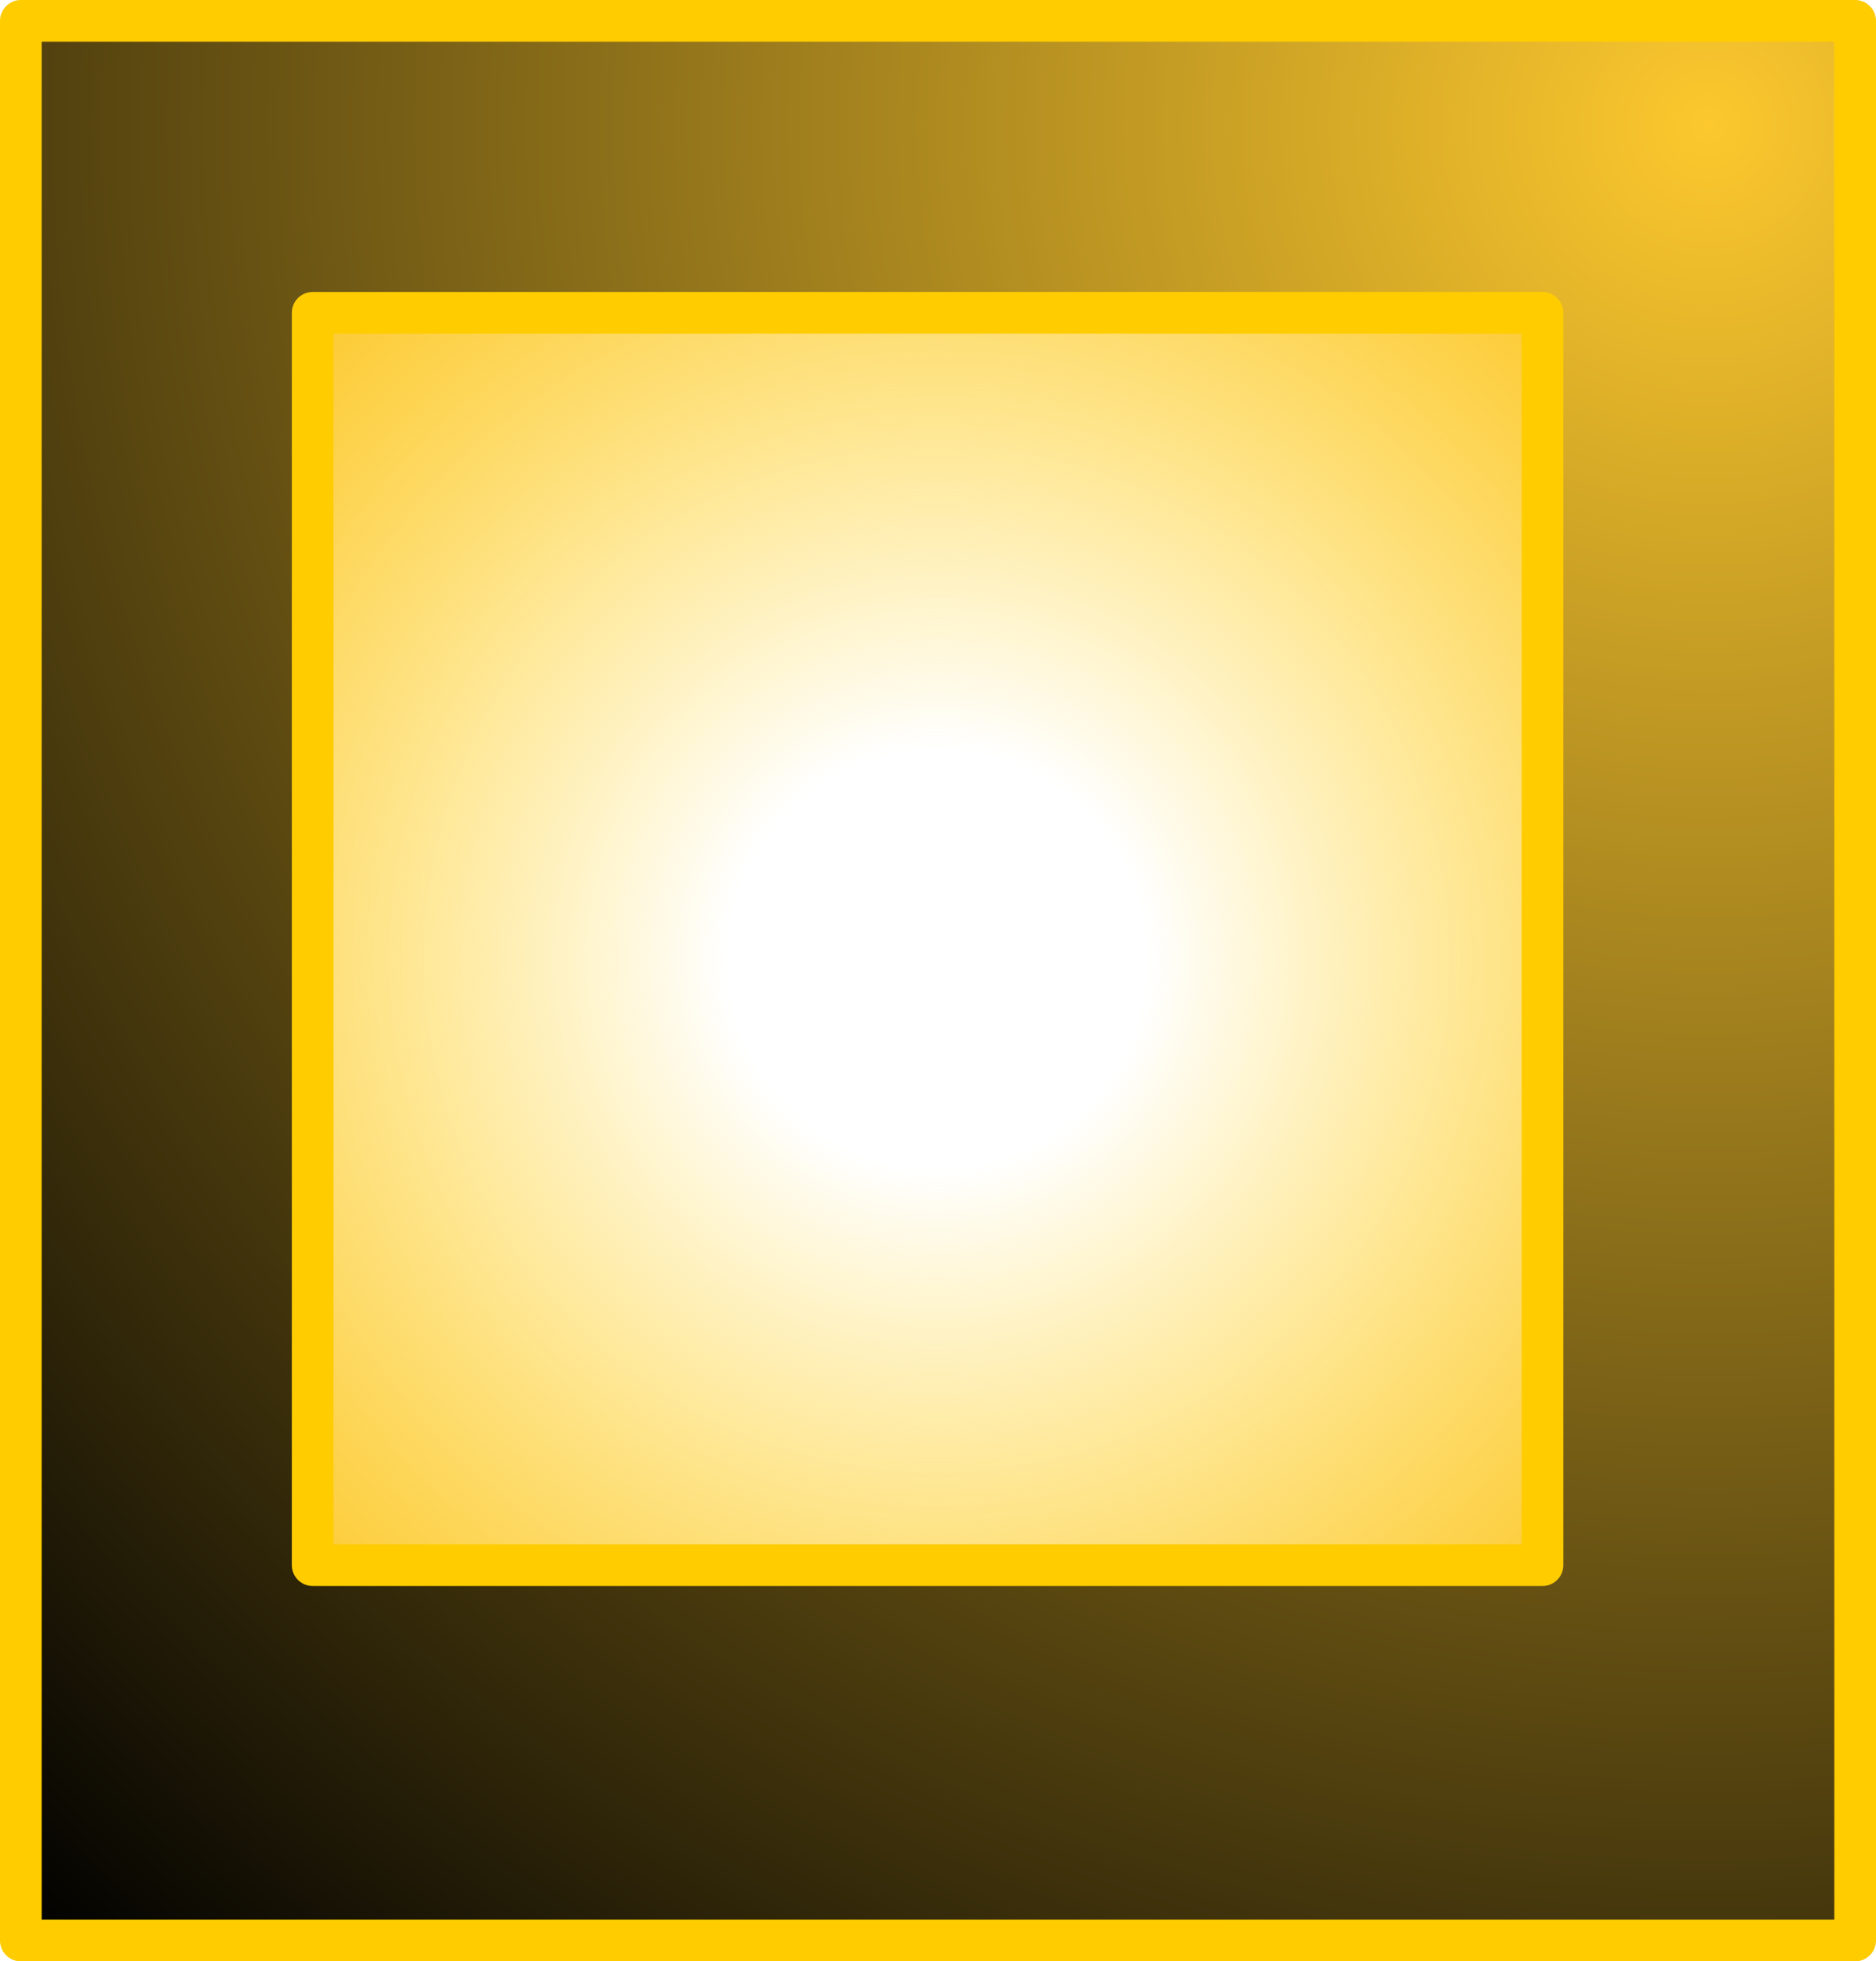
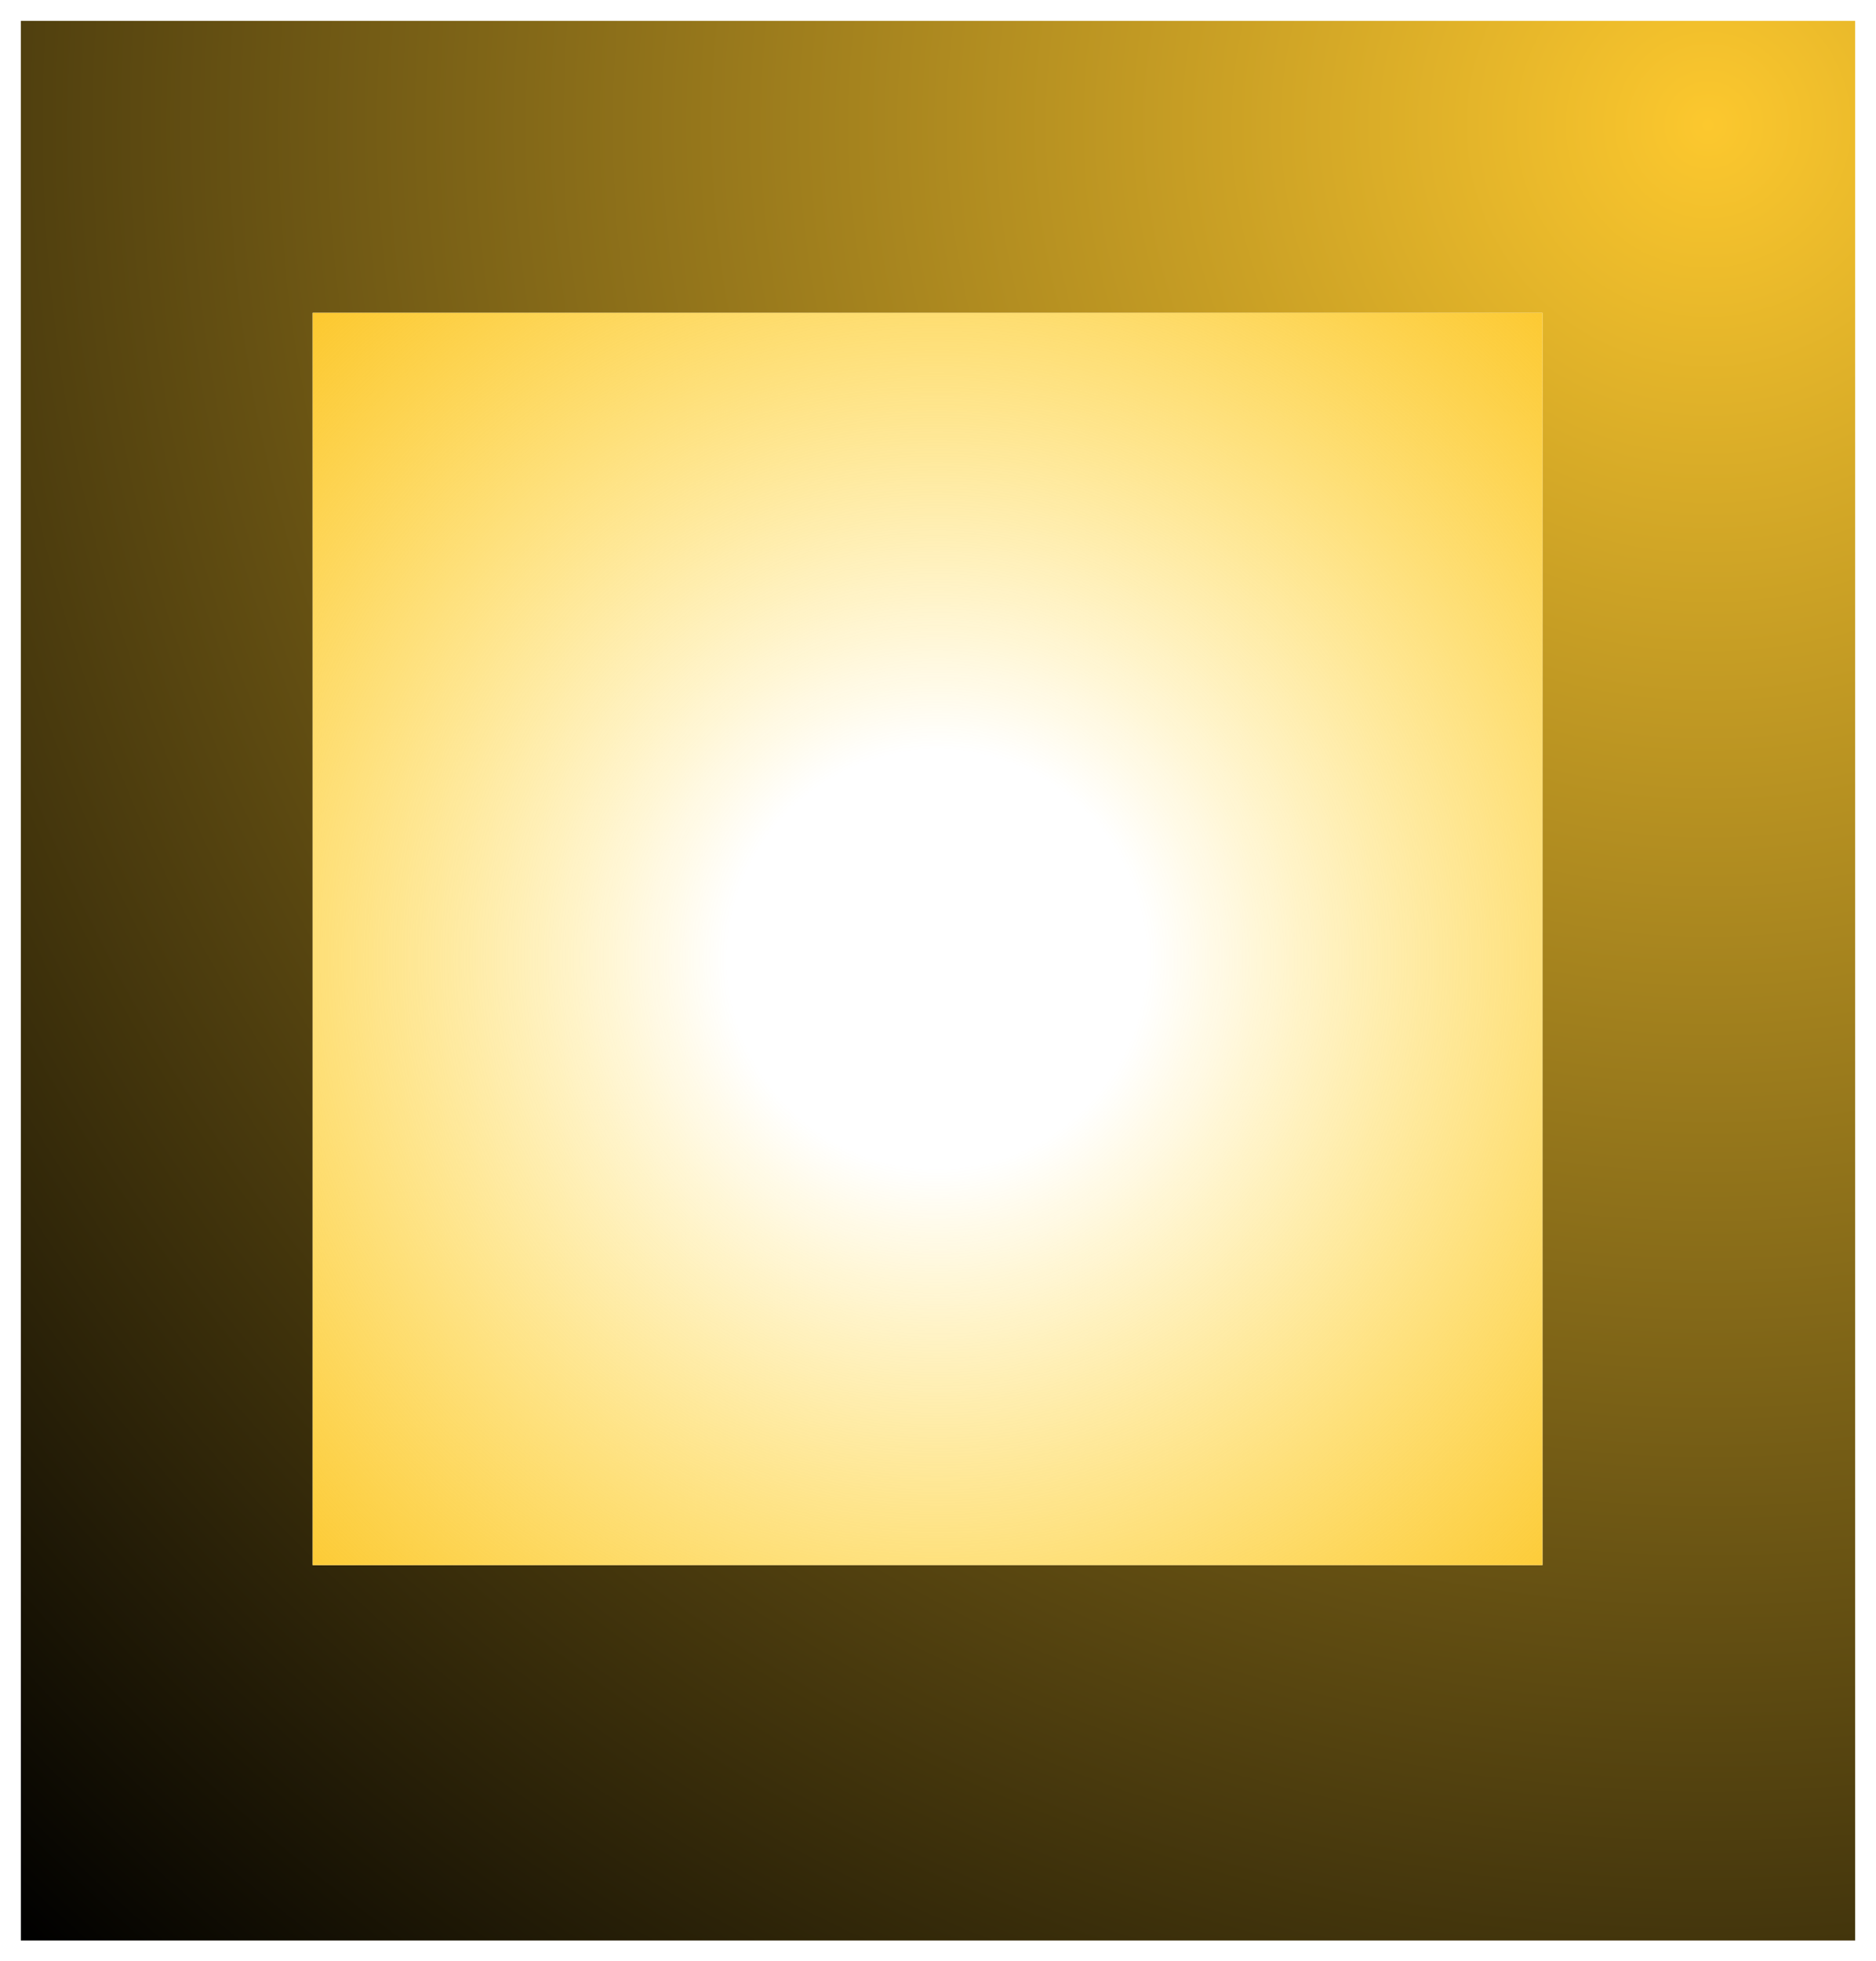
<svg xmlns="http://www.w3.org/2000/svg" height="94.05px" width="90.0px">
  <g transform="matrix(1.0, 0.0, 0.0, 1.0, 44.95, 45.0)">
    <path d="M44.05 -44.0 L44.05 48.05 -43.95 48.05 -43.95 -44.0 44.05 -44.0 M29.05 -30.0 L-29.95 -30.0 -29.95 30.05 29.05 30.05 29.05 -30.0" fill="url(#gradient0)" fill-rule="evenodd" stroke="none" />
    <path d="M29.05 -30.0 L29.05 30.05 -29.95 30.05 -29.95 -30.0 29.05 -30.0" fill="url(#gradient1)" fill-rule="evenodd" stroke="none" />
-     <path d="M44.05 -44.0 L44.05 48.05 -43.95 48.05 -43.95 -44.0 44.05 -44.0 M29.05 -30.0 L29.05 30.05 -29.95 30.05 -29.95 -30.0 29.05 -30.0" fill="none" stroke="#ffcc00" stroke-linecap="round" stroke-linejoin="round" stroke-width="2.0" />
  </g>
  <defs>
    <radialGradient cx="0" cy="0" gradientTransform="matrix(0.145, 0.0, 0.0, 0.145, 37.0, -39.0)" gradientUnits="userSpaceOnUse" id="gradient0" r="819.2" spreadMethod="pad">
      <stop offset="0.0" stop-color="#fcc82e" />
      <stop offset="1.0" stop-color="#000000" />
    </radialGradient>
    <radialGradient cx="0" cy="0" gradientTransform="matrix(0.053, 0.0, 0.0, 0.053, 0.0, 1.0)" gradientUnits="userSpaceOnUse" id="gradient1" r="819.2" spreadMethod="pad">
      <stop offset="0.231" stop-color="#ffcc00" stop-opacity="0.0" />
      <stop offset="1.0" stop-color="#fcc82e" />
    </radialGradient>
  </defs>
</svg>